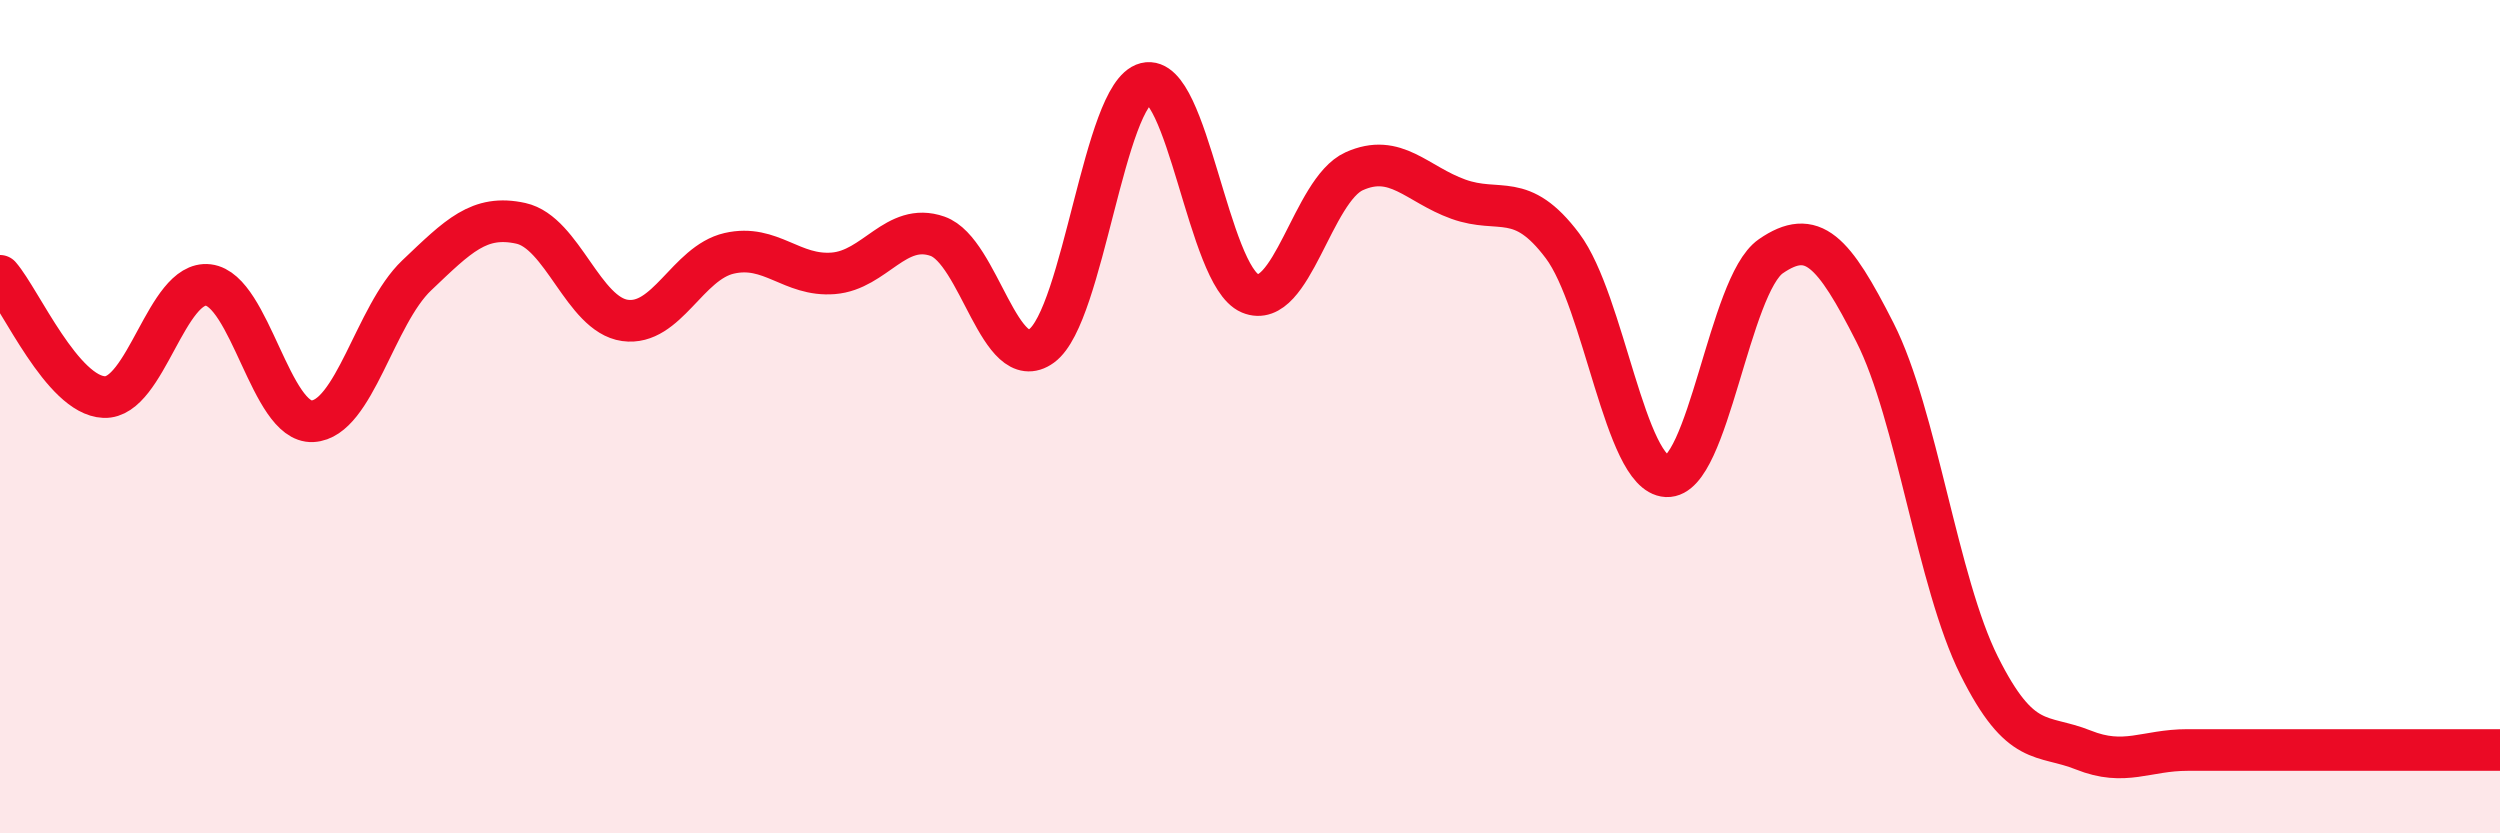
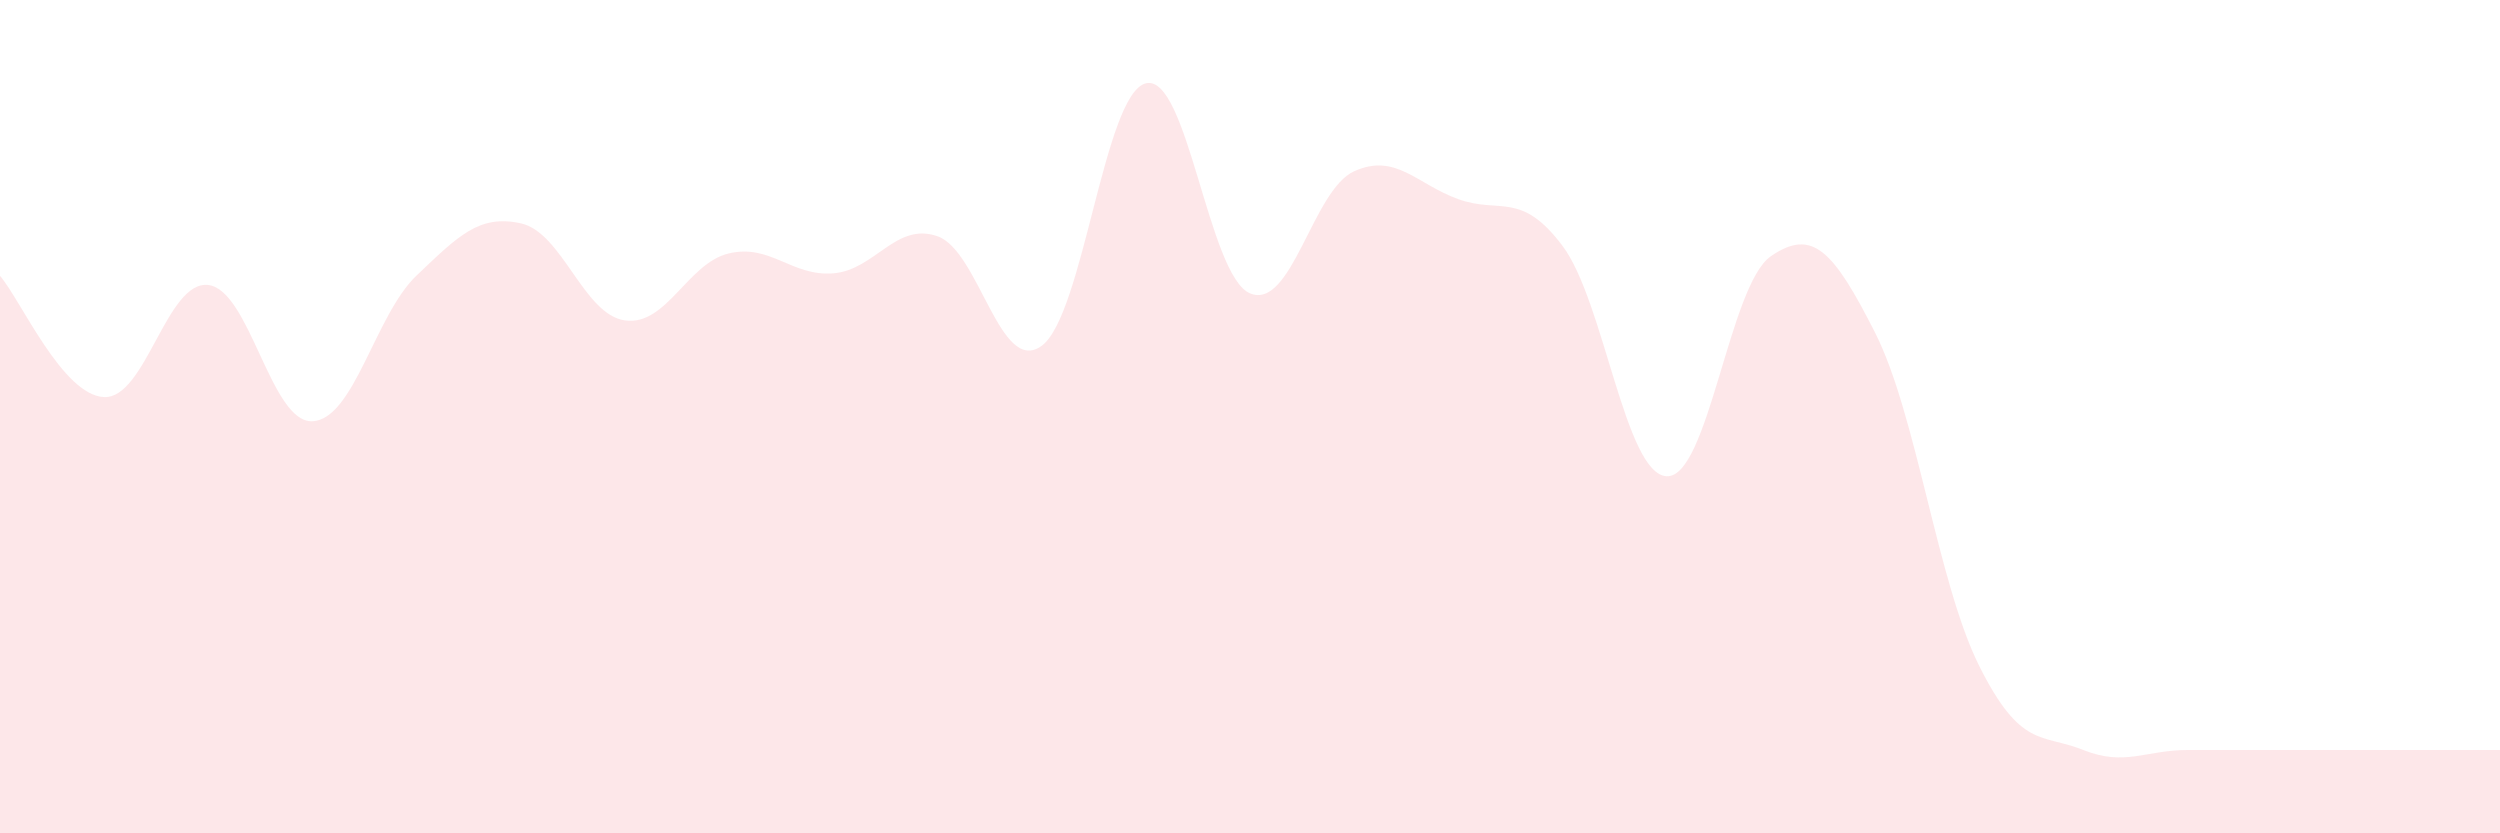
<svg xmlns="http://www.w3.org/2000/svg" width="60" height="20" viewBox="0 0 60 20">
  <path d="M 0,6.62 C 0.5,7.2 1.5,9.49 2.5,9.53 C 3.5,9.57 4,6.72 5,6.84 C 6,6.96 6.5,10.16 7.5,10.11 C 8.5,10.06 9,7.56 10,6.61 C 11,5.66 11.5,5.14 12.5,5.36 C 13.5,5.58 14,7.55 15,7.69 C 16,7.83 16.5,6.31 17.5,6.08 C 18.5,5.85 19,6.64 20,6.56 C 21,6.48 21.5,5.32 22.5,5.67 C 23.5,6.02 24,9.03 25,8.3 C 26,7.57 26.5,2.25 27.5,2 C 28.5,1.75 29,6.62 30,7.04 C 31,7.46 31.5,4.56 32.5,4.11 C 33.5,3.66 34,4.42 35,4.78 C 36,5.14 36.5,4.57 37.5,5.9 C 38.5,7.23 39,11.38 40,11.43 C 41,11.48 41.5,6.84 42.5,6.15 C 43.5,5.46 44,6.01 45,7.98 C 46,9.95 46.5,13.98 47.5,15.98 C 48.5,17.98 49,17.6 50,18 C 51,18.4 51.5,18 52.5,18 C 53.5,18 53.5,18 55,18 C 56.5,18 59,18 60,18L60 20L0 20Z" fill="#EB0A25" opacity="0.1" stroke-linecap="round" stroke-linejoin="round" />
-   <path d="M 0,6.62 C 0.5,7.2 1.5,9.49 2.5,9.53 C 3.5,9.57 4,6.72 5,6.84 C 6,6.96 6.5,10.16 7.5,10.11 C 8.5,10.06 9,7.56 10,6.61 C 11,5.66 11.5,5.14 12.5,5.36 C 13.5,5.58 14,7.55 15,7.69 C 16,7.83 16.5,6.31 17.5,6.08 C 18.5,5.85 19,6.64 20,6.56 C 21,6.48 21.5,5.32 22.5,5.67 C 23.5,6.02 24,9.03 25,8.3 C 26,7.57 26.5,2.25 27.5,2 C 28.5,1.75 29,6.62 30,7.04 C 31,7.46 31.5,4.56 32.5,4.11 C 33.5,3.66 34,4.42 35,4.78 C 36,5.14 36.5,4.57 37.5,5.9 C 38.5,7.23 39,11.38 40,11.43 C 41,11.48 41.5,6.84 42.5,6.15 C 43.5,5.46 44,6.01 45,7.98 C 46,9.95 46.5,13.98 47.5,15.98 C 48.5,17.98 49,17.6 50,18 C 51,18.4 51.5,18 52.5,18 C 53.5,18 53.5,18 55,18 C 56.5,18 59,18 60,18" stroke="#EB0A25" stroke-width="1" fill="none" stroke-linecap="round" stroke-linejoin="round" />
</svg>